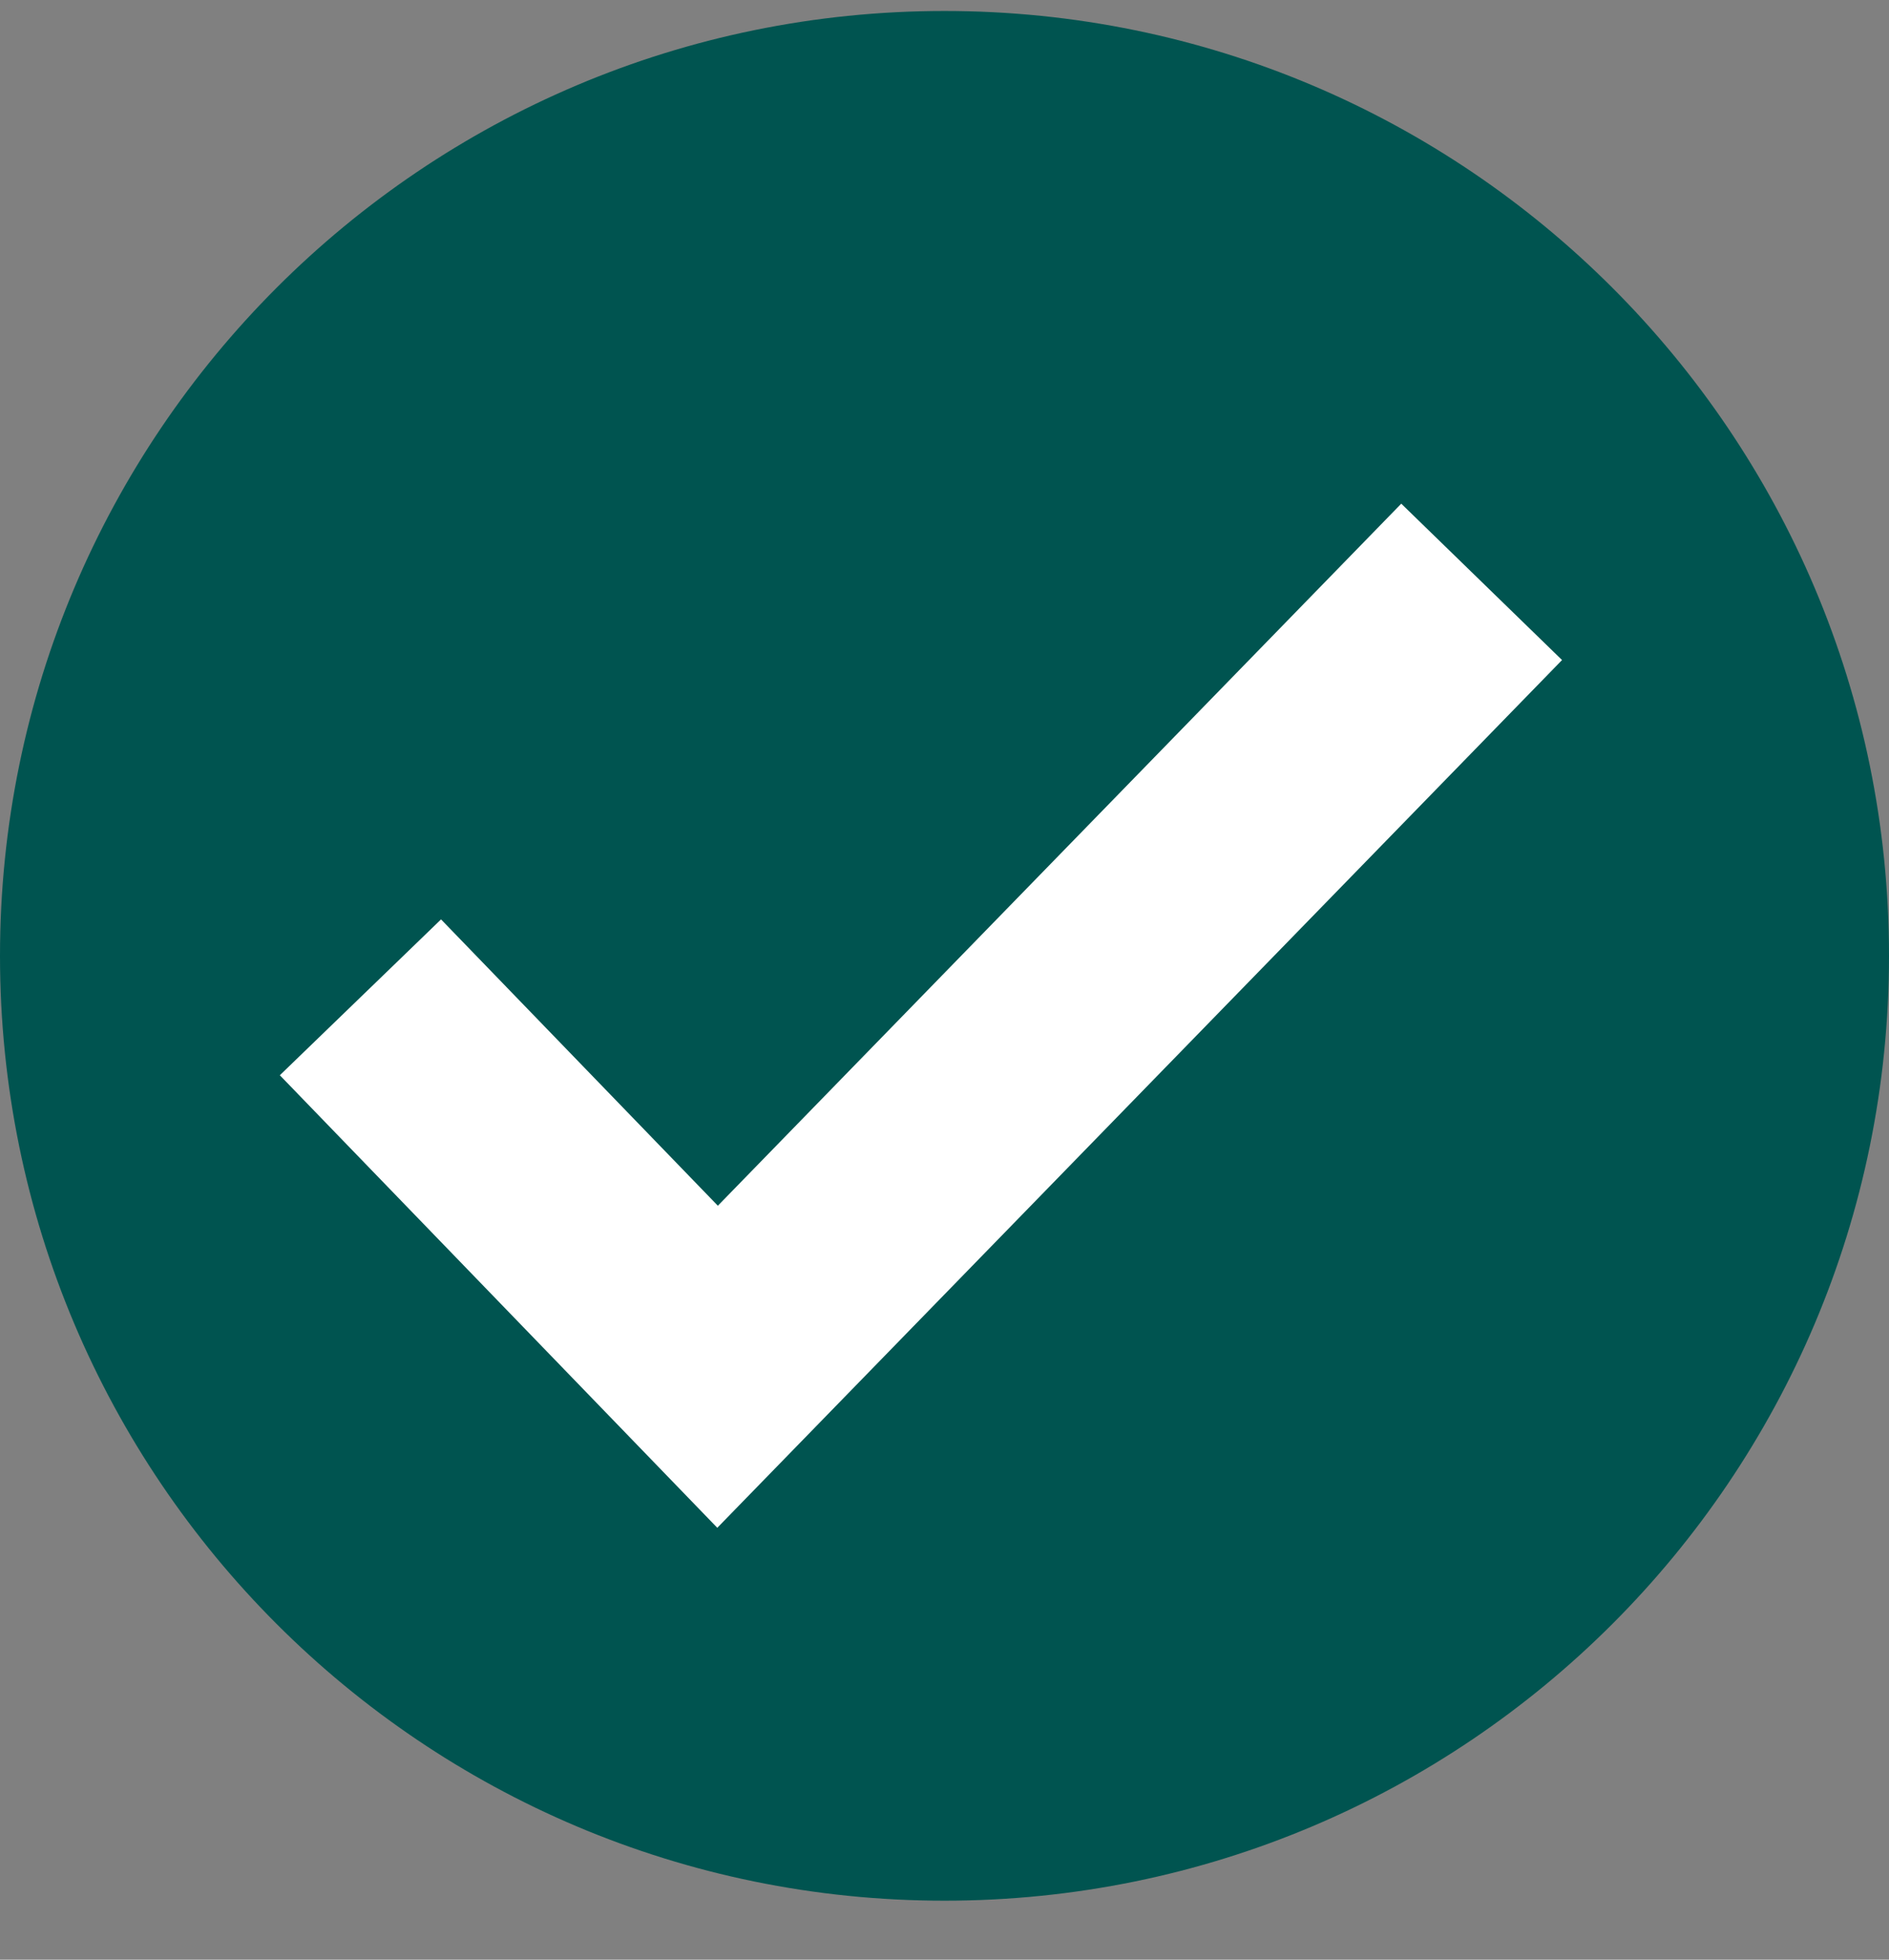
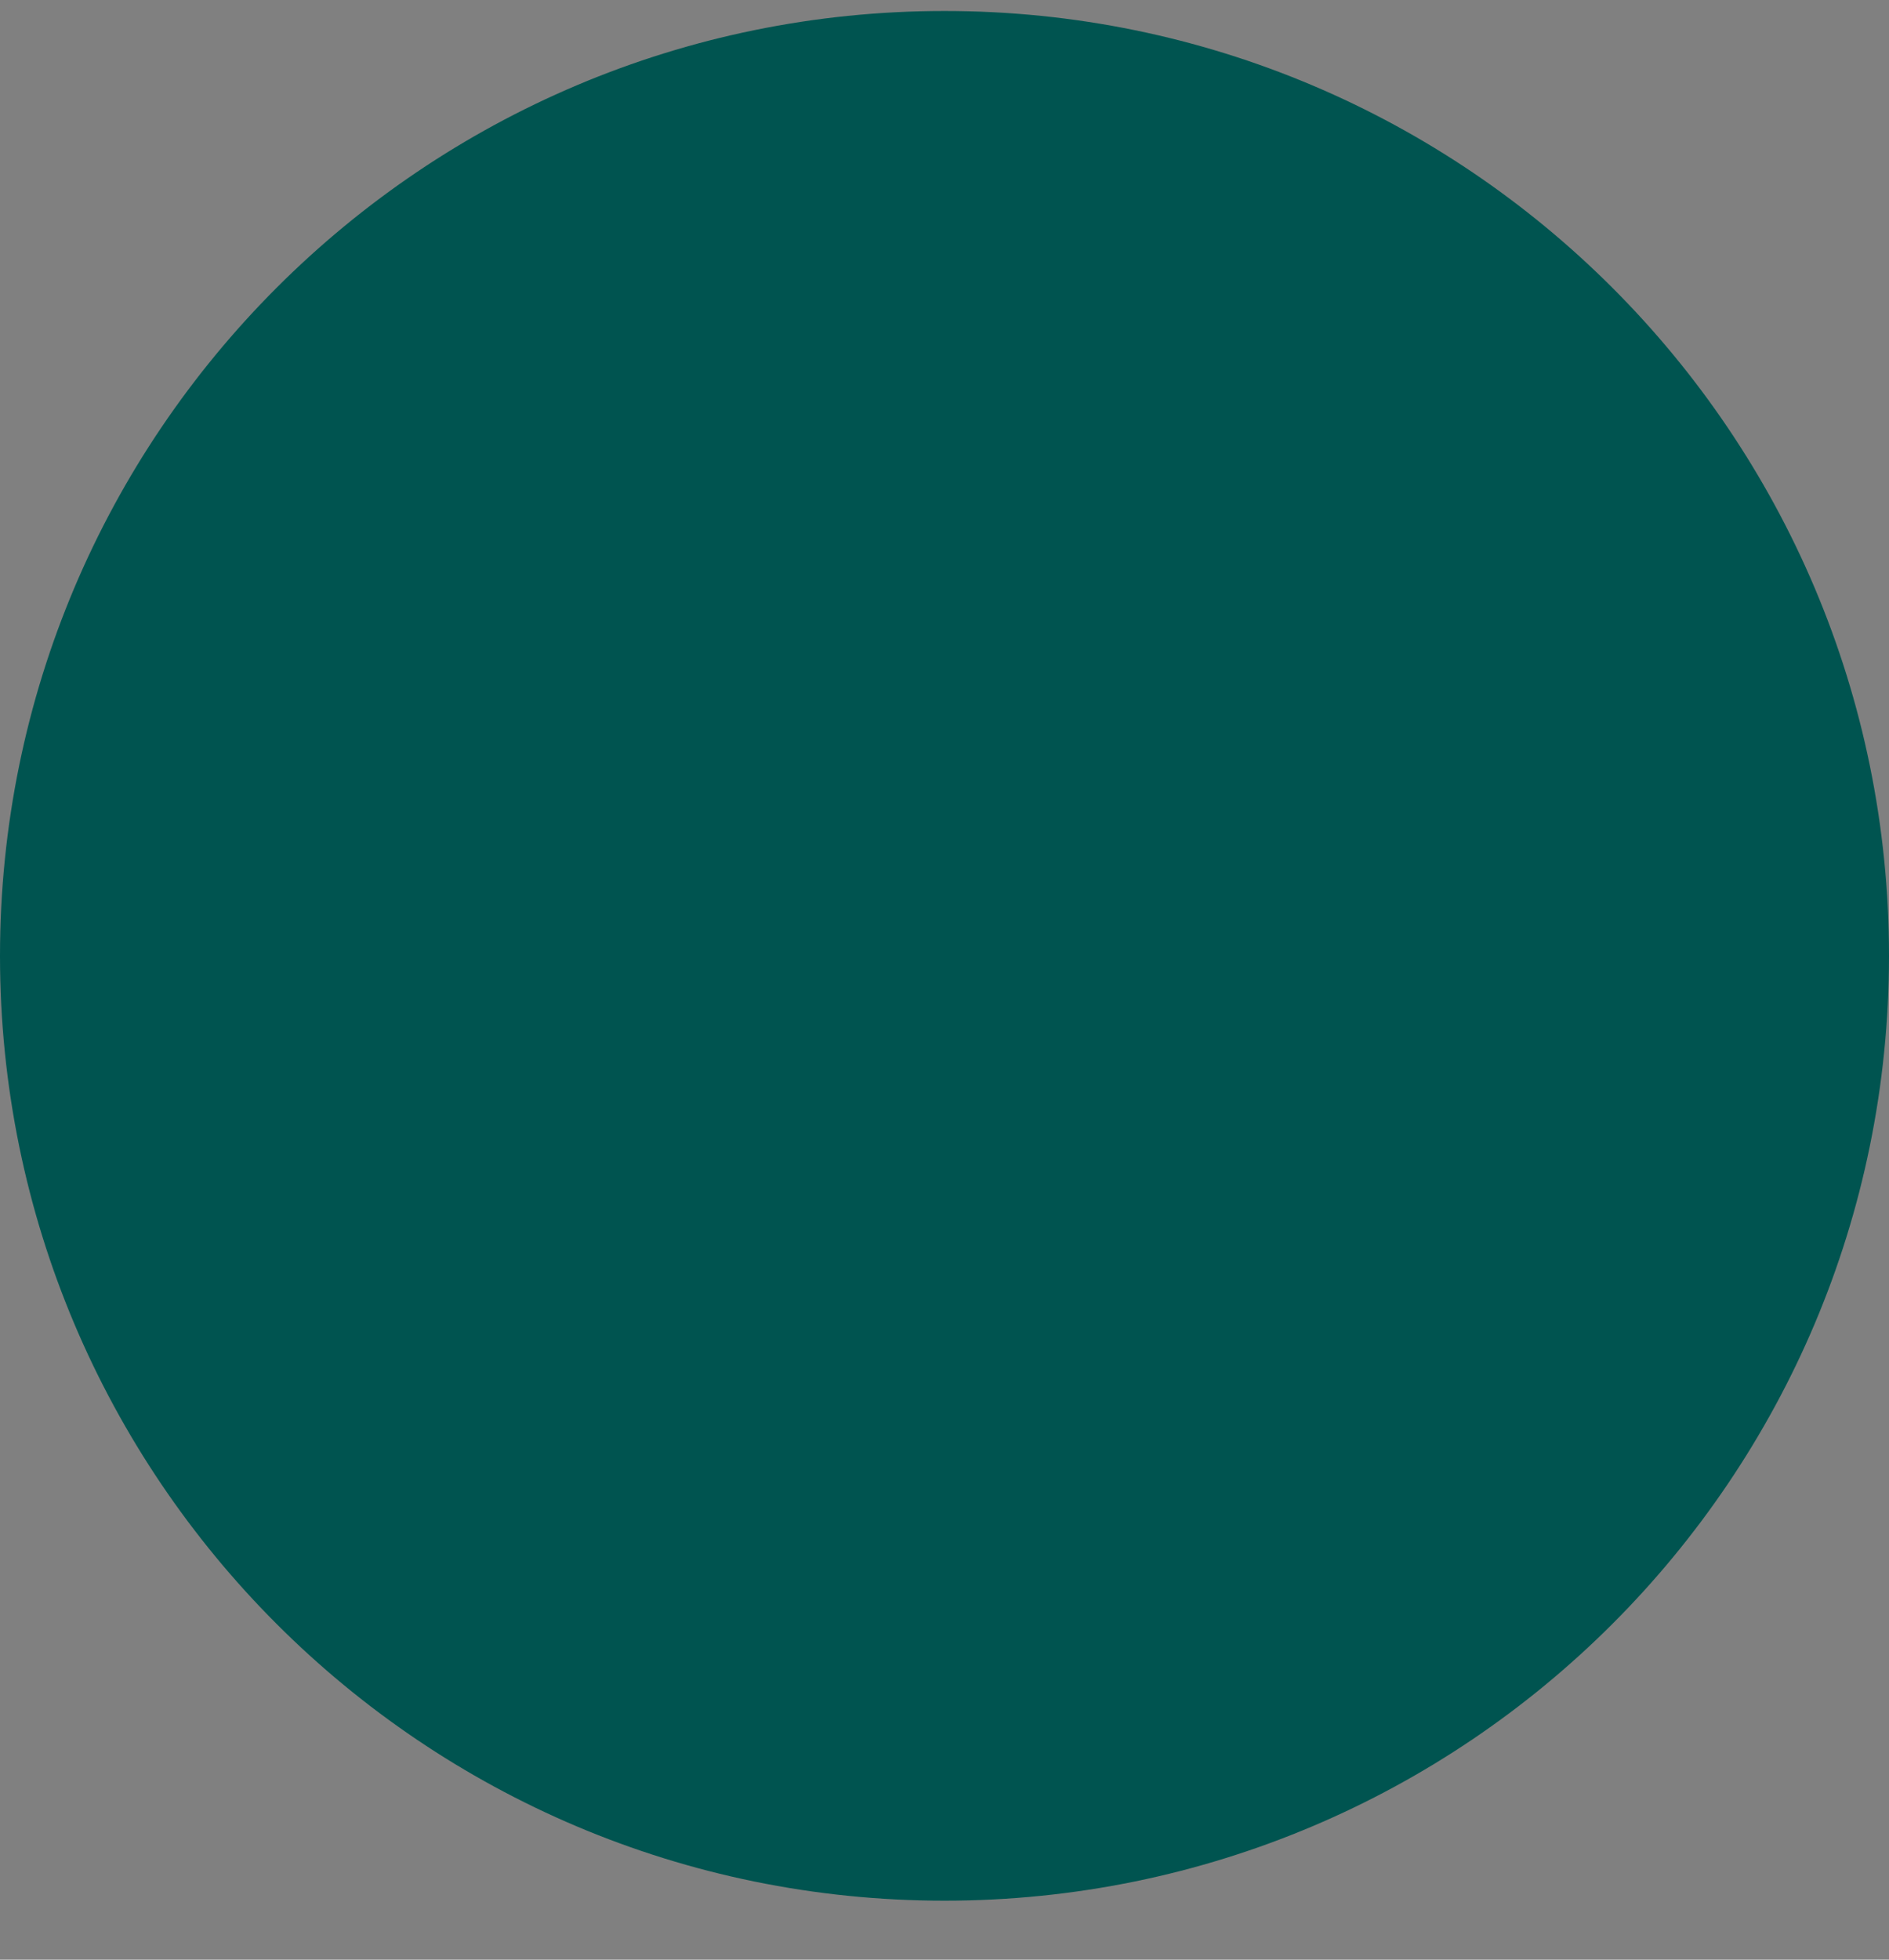
<svg xmlns="http://www.w3.org/2000/svg" width="27" height="28" viewBox="0 0 27 28" fill="none">
  <rect x="0" y="0" width="27" height="28" fill="#808080" stroke="none" />
  <path d="M26 13.657C26 20.561 20.404 26.157 13.5 26.157C6.596 26.157 1 20.561 1 13.657C1 6.754 6.596 1.157 13.5 1.157C20.404 1.157 26 6.754 26 13.657Z" fill="#005450" stroke="#005450" stroke-width="2" />
-   <path d="M9.541 17.922L10.258 18.663L10.977 17.925L20.048 8.61L20.912 9.45L10.255 20.393L5.414 15.387L6.28 14.55L9.541 17.922Z" fill="#004D49" stroke="white" stroke-width="2" />
</svg>